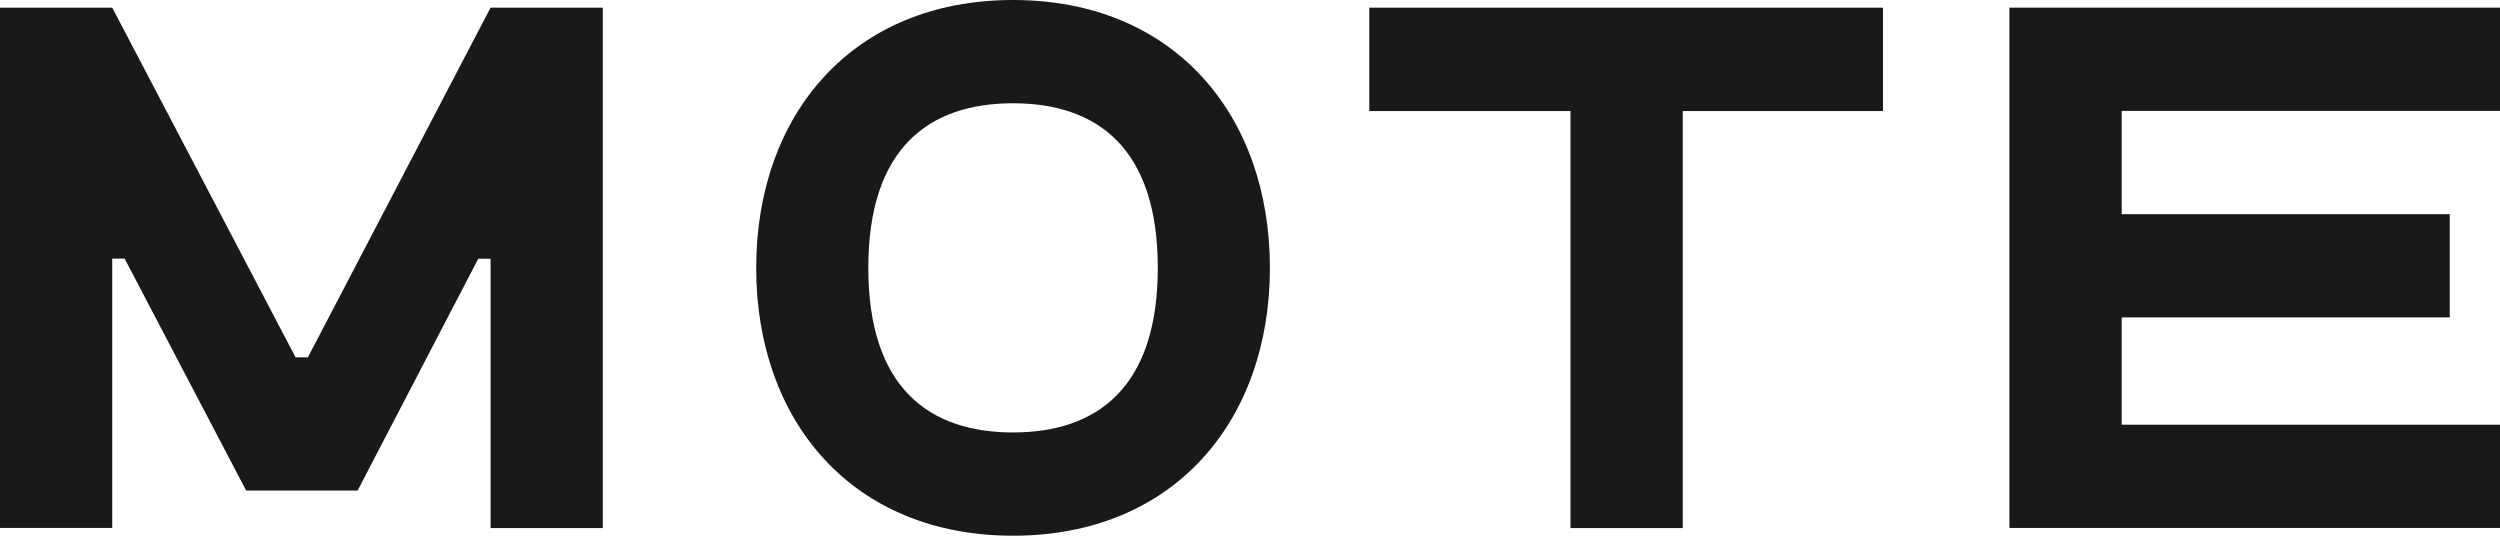
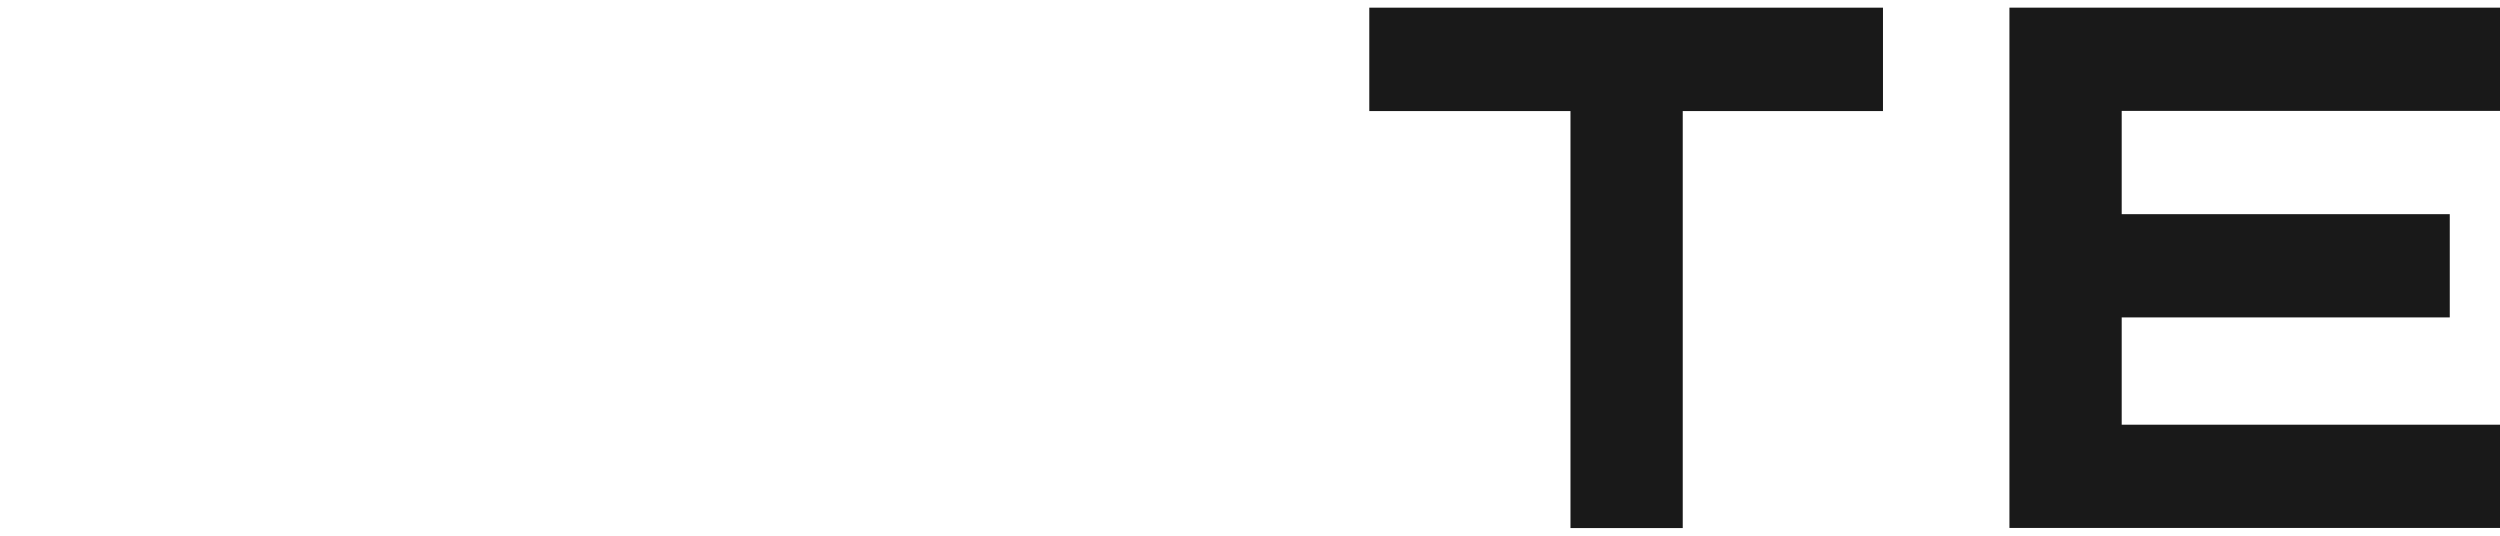
<svg xmlns="http://www.w3.org/2000/svg" width="84" height="18" viewBox="0 0 84 18" fill="none">
-   <path d="M4.185 8.69H3.771V17.739H0V0.257H3.771L9.931 12.006H10.345L16.483 0.257H20.254V17.744H16.483V8.694H16.069L12.015 16.483H8.271L4.19 8.694L4.185 8.69Z" fill="#191919" />
-   <path d="M34.039 18C28.629 18 25.408 14.143 25.408 9C25.408 3.857 28.634 0 34.039 0C39.443 0 42.669 3.857 42.669 9C42.669 14.143 39.443 18 34.039 18ZM34.039 14.53C36.846 14.53 38.902 13.041 38.902 9C38.902 4.959 36.85 3.47 34.039 3.47C31.227 3.47 29.175 4.959 29.175 9C29.175 13.041 31.227 14.53 34.039 14.53Z" fill="#191919" />
  <path d="M71.289 14.27H84V17.739H67.517V0.257H84V3.726H71.289V7.196H82.312V10.665H71.289V14.27Z" fill="#191919" />
  <path d="M63.273 3.731H56.54V17.744H52.768V3.731H46.008V0.257H63.268V3.726L63.273 3.731Z" fill="#191919" />
</svg>